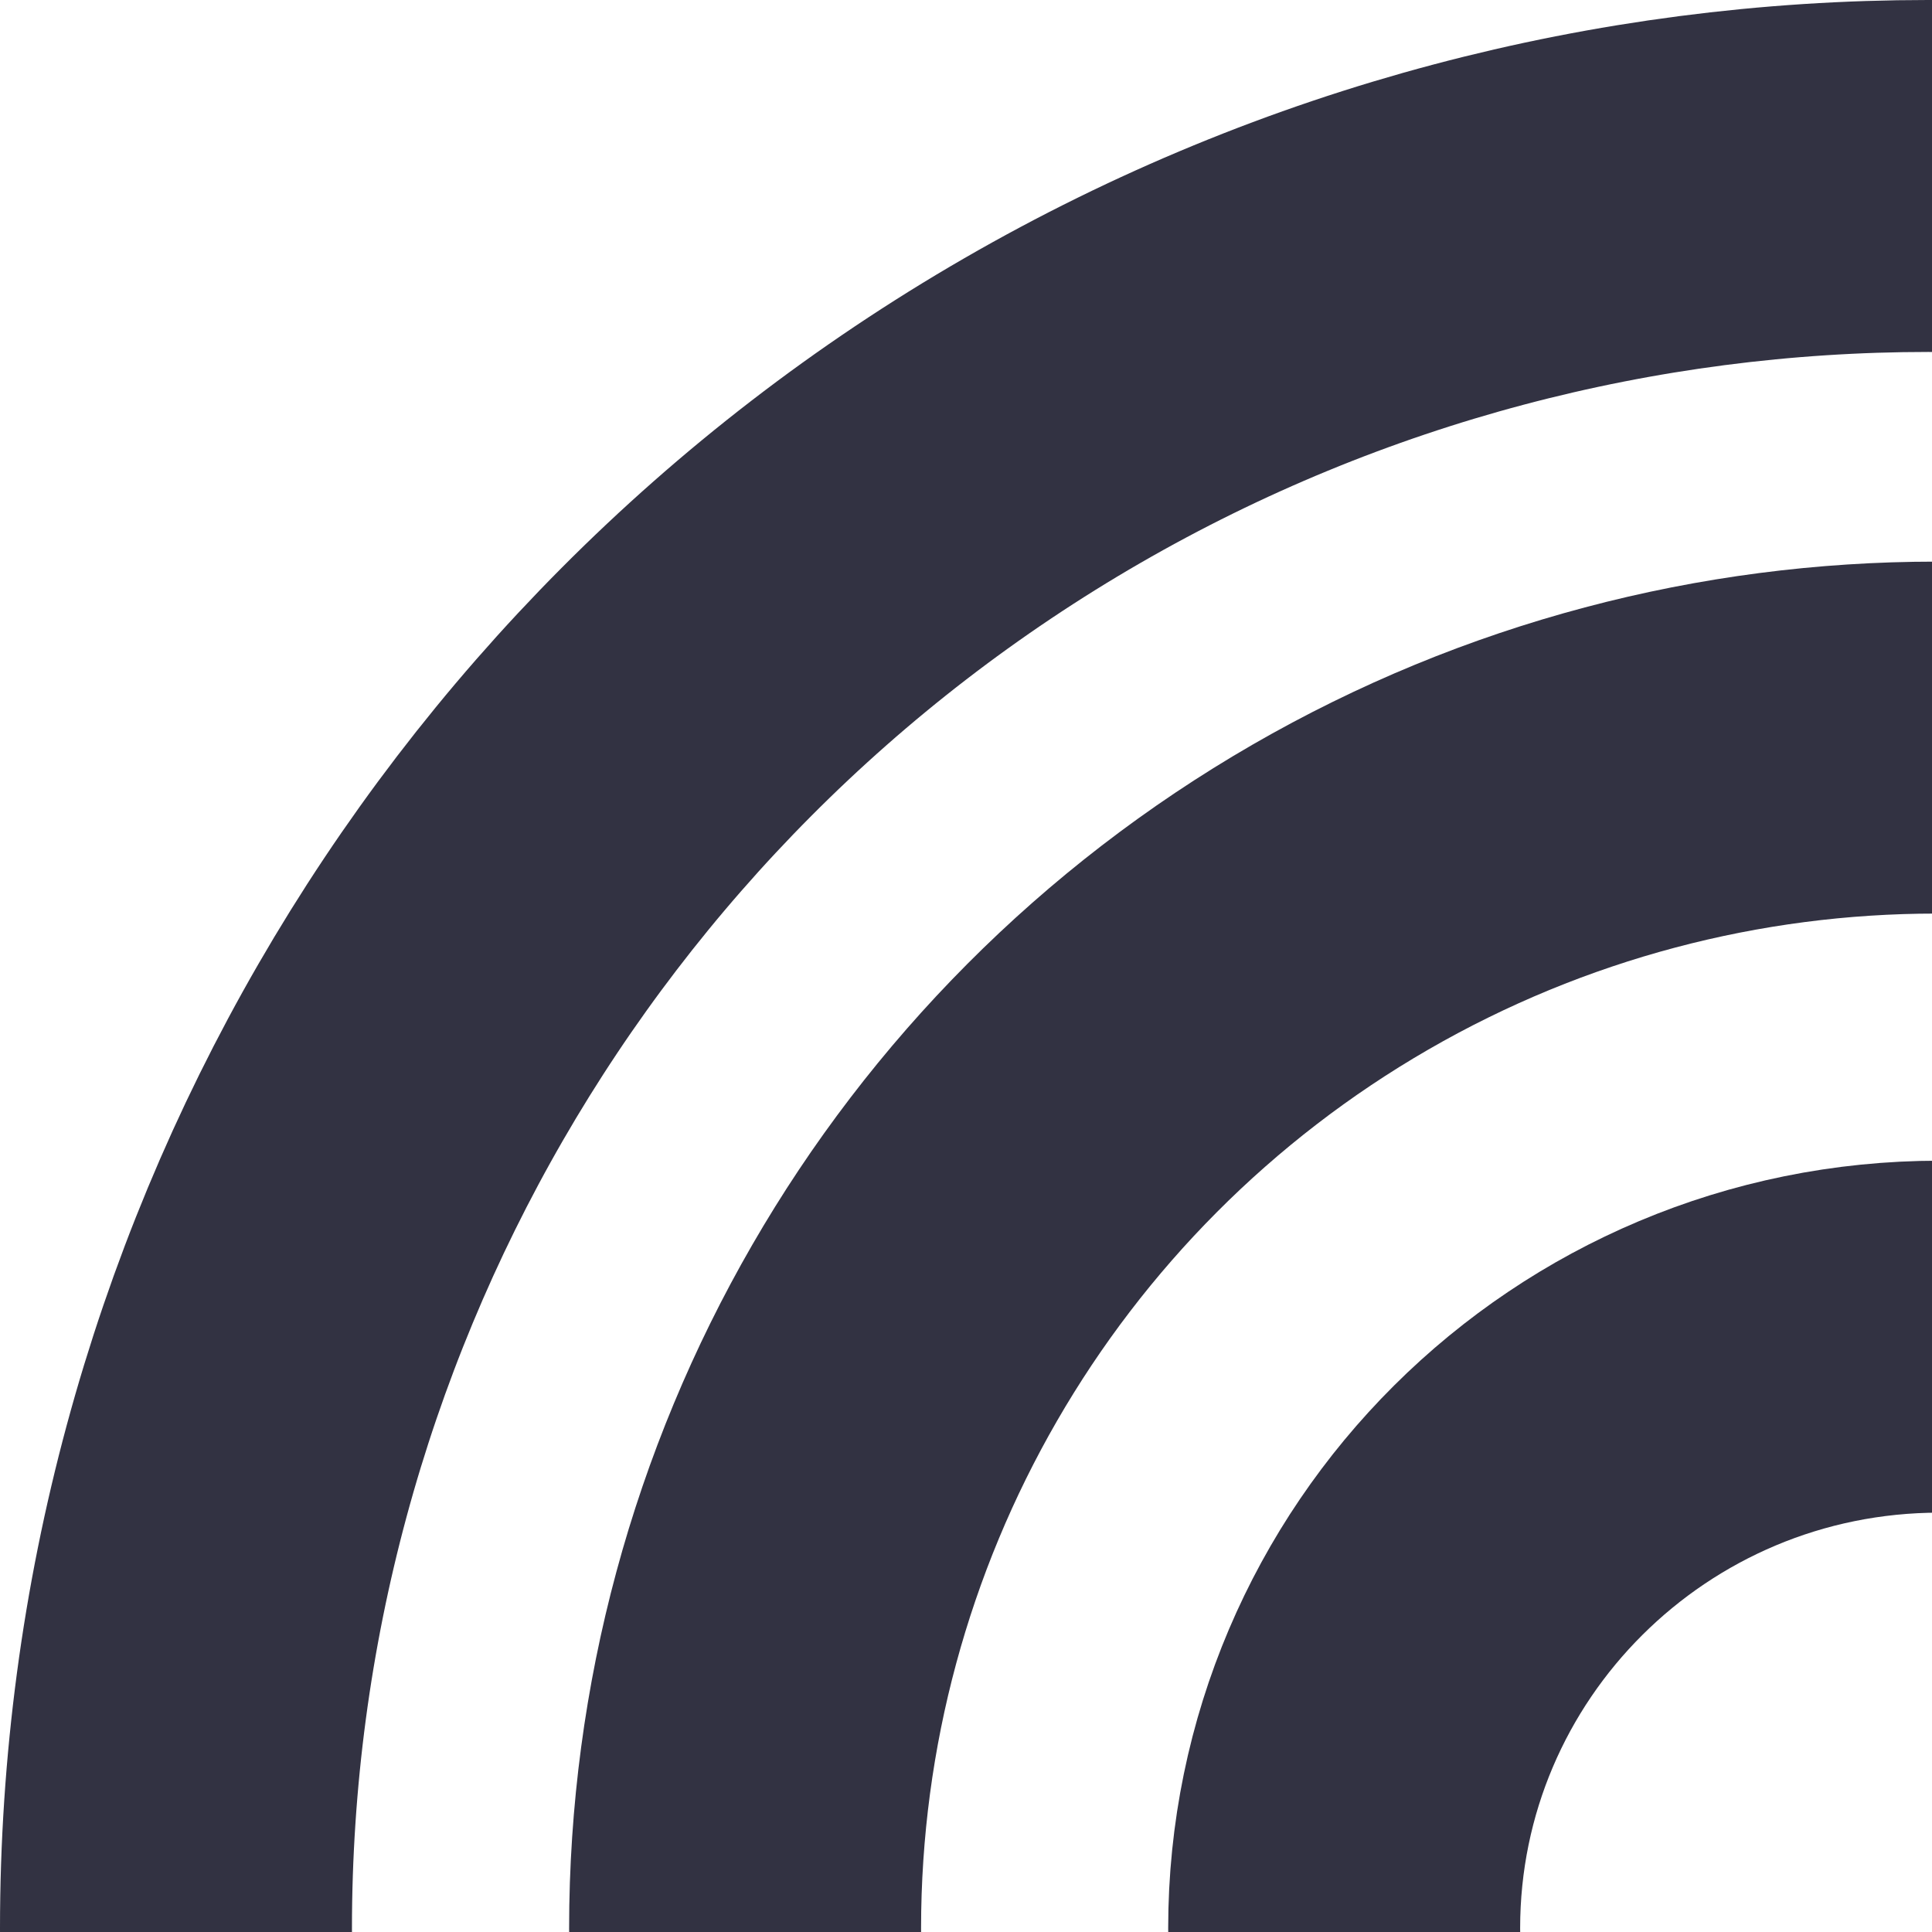
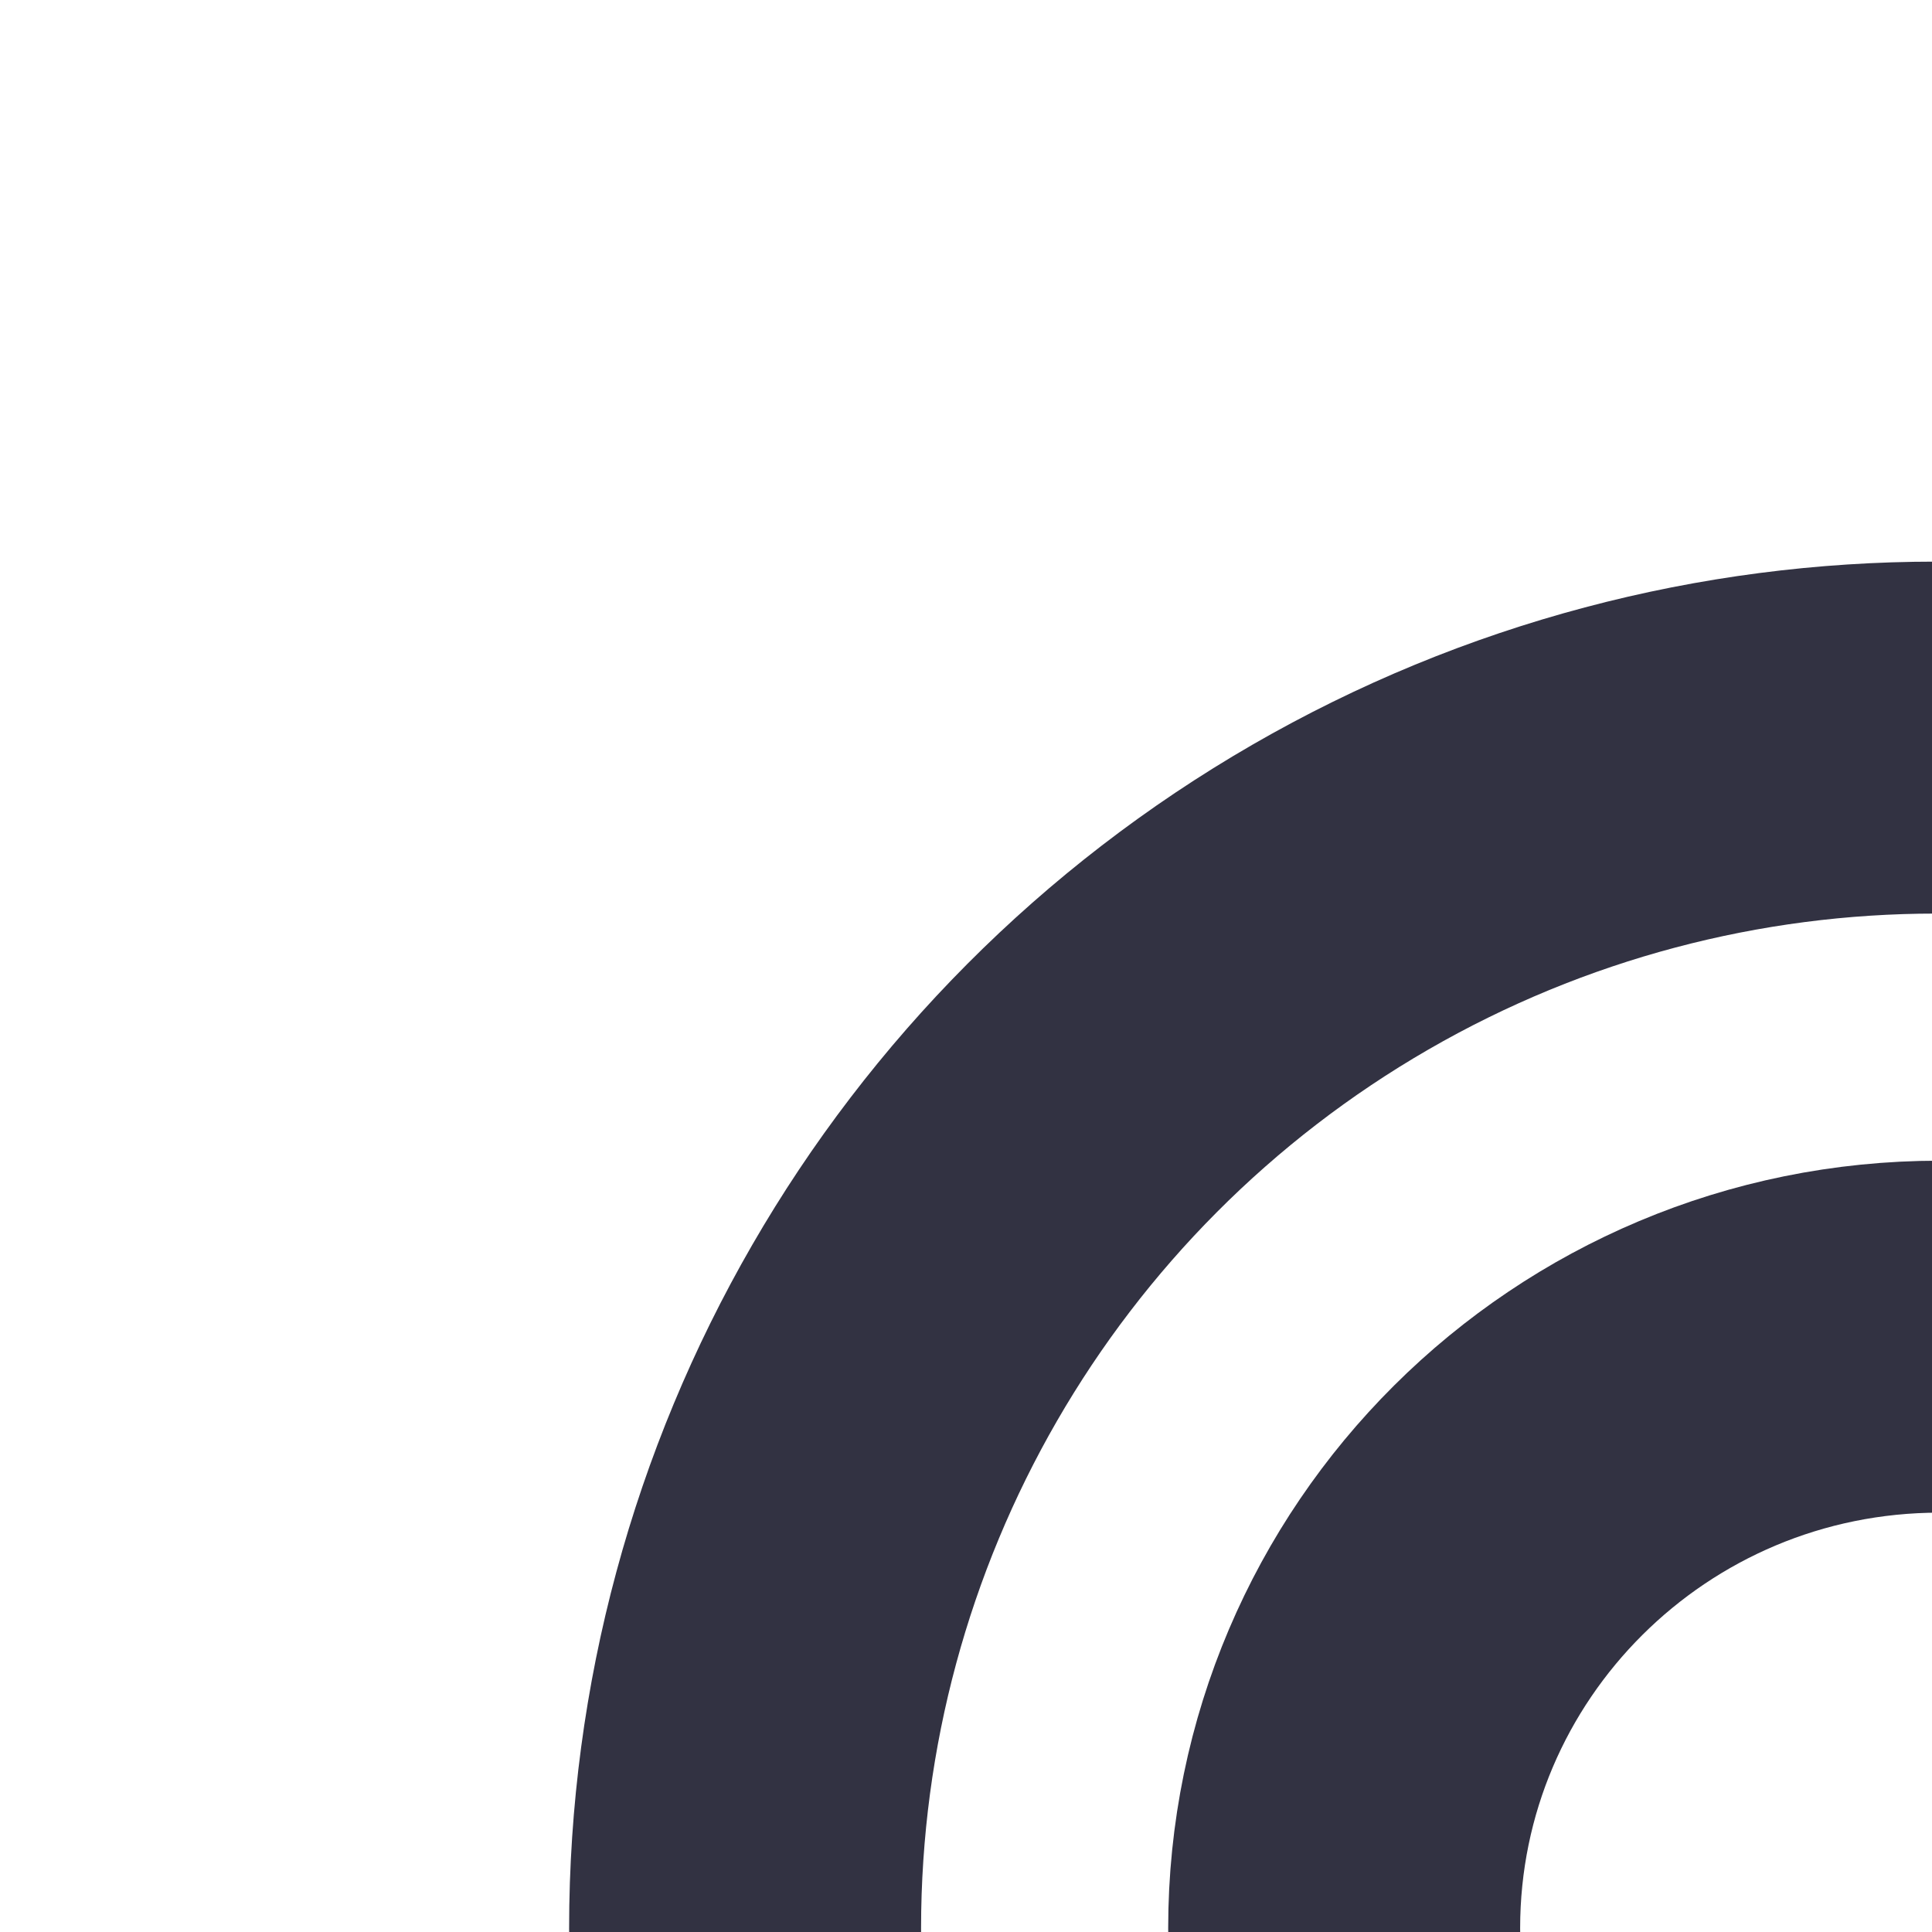
<svg xmlns="http://www.w3.org/2000/svg" width="258" height="258" viewBox="0 0 258 258" fill="none">
-   <path d="M259 178.5C303.015 178.5 338.5 213.977 338.5 257.5C338.5 301.023 303.015 336.5 259 336.5C214.985 336.5 179.5 301.023 179.5 257.5C179.5 213.977 214.985 178.5 259 178.5Z" stroke="#323242" stroke-width="47" />
+   <path d="M259 178.5C303.015 178.5 338.5 213.977 338.5 257.5C338.5 301.023 303.015 336.5 259 336.5C214.985 336.5 179.5 301.023 179.5 257.5C179.5 213.977 214.985 178.5 259 178.5" stroke="#323242" stroke-width="47" />
  <circle cx="258.5" cy="257.5" r="159" stroke="#323242" stroke-width="47" />
-   <circle cx="257.5" cy="257.5" r="234" stroke="#323242" stroke-width="47" />
</svg>